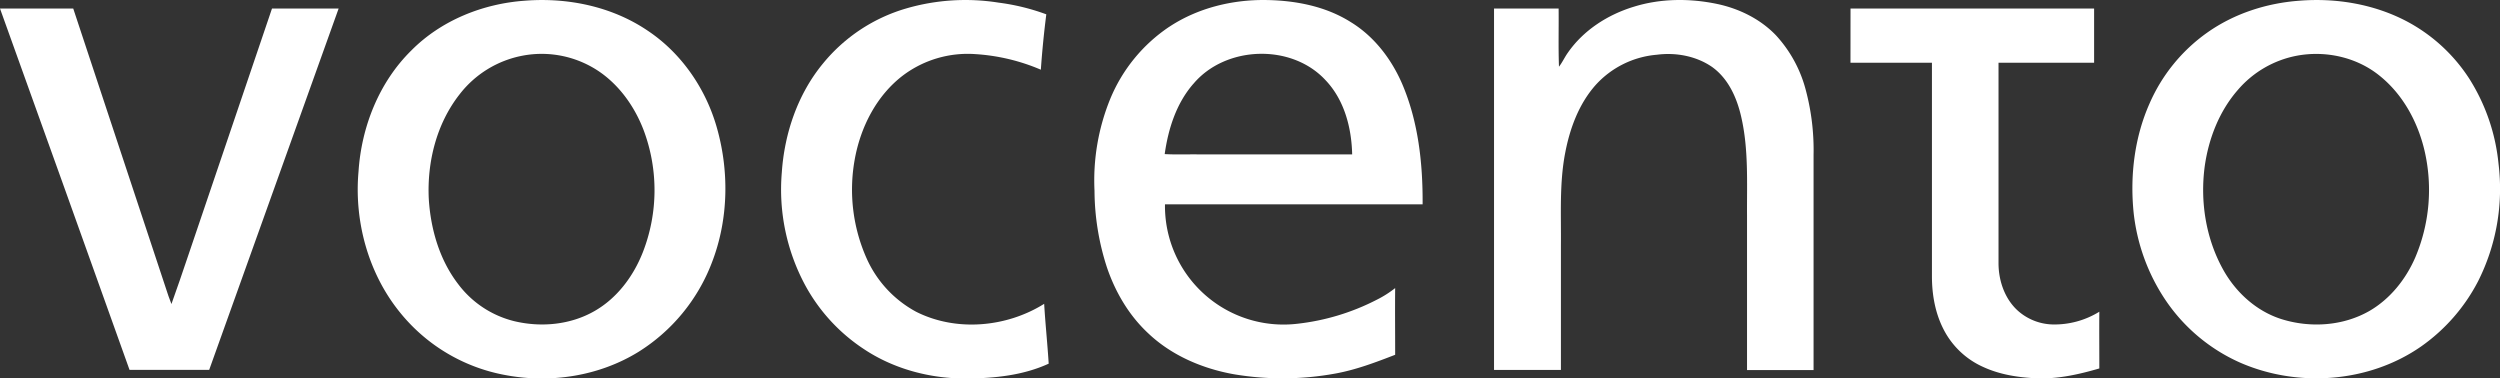
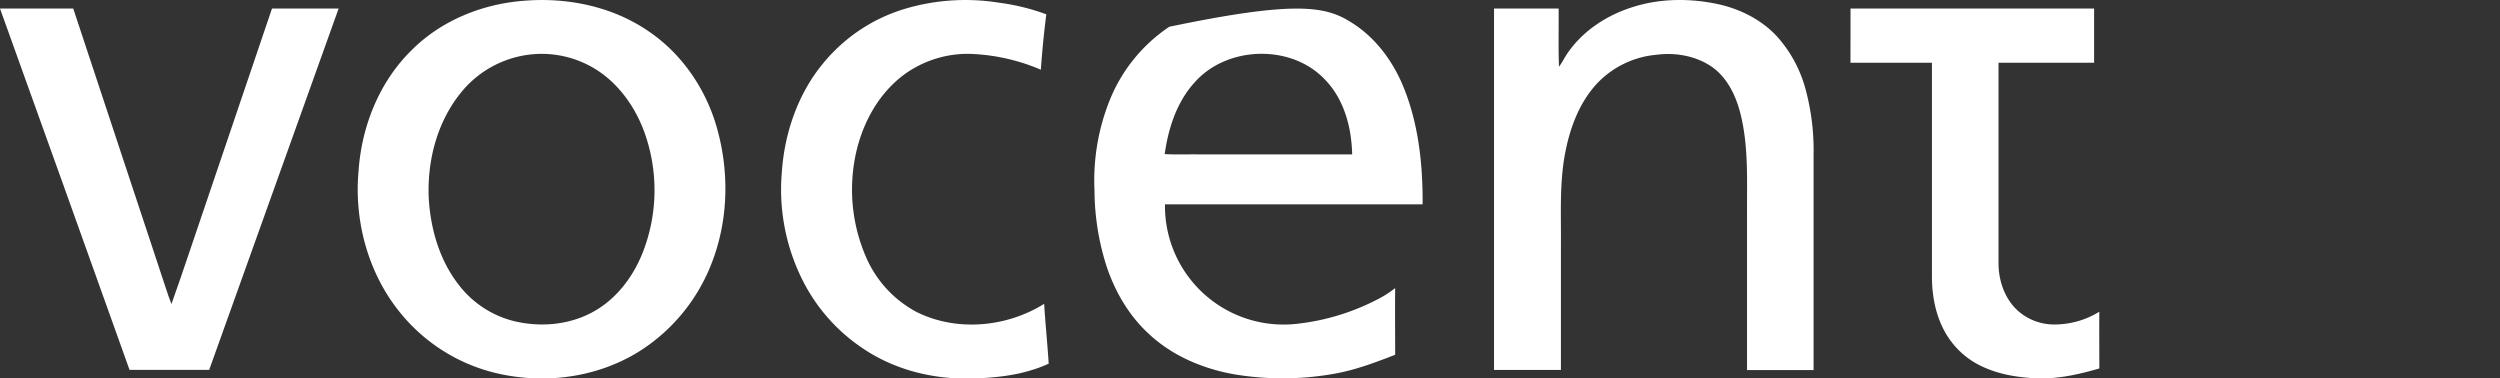
<svg xmlns="http://www.w3.org/2000/svg" viewBox="0 0 1067.4 161.6">
  <rect x="0" y="0" width="1067.4" height="161.6" fill="#333333" stroke="none" />
  <defs>
    <style>.cls-1{fill:#fff;}</style>
  </defs>
  <title>Asset 1VOCENTO</title>
  <g id="Layer_2" data-name="Layer 2">
    <g id="svg2">
      <path class="cls-1" d="M224.25.29c18.12-1.41,37,2.47,52.22,12.76,14.16,9.41,24.42,24.13,29.28,40.36,5.69,19.12,5.41,40.19-1.87,58.87a77.46,77.46,0,0,1-31.35,38c-16.77,10.32-37.49,13.51-56.74,9.86a75.11,75.11,0,0,1-44.95-26.67c-13.61-16.7-19.68-39-17.76-60.3,1.25-19,8.74-38,22.46-51.54C188.35,8.67,206.23,1.53,224.25.29m-1.08,23.47a44.41,44.41,0,0,0-26.89,16.45c-9.89,12.55-14,29-13.2,44.8.81,12.89,4.58,25.92,12.53,36.27a42.71,42.71,0,0,0,24,15.86c11.39,2.72,23.95,1.57,34.2-4.32,9.64-5.49,16.62-14.85,20.64-25.08a72.94,72.94,0,0,0,.32-52.26c-3.7-9.62-9.86-18.49-18.32-24.5A43.7,43.7,0,0,0,223.17,23.76Z" />
      <path class="cls-1" d="M386.9,3.61a90.44,90.44,0,0,1,39.43-2.49,92.62,92.62,0,0,1,20.4,5c-1,7.85-1.78,15.73-2.33,23.64a84.29,84.29,0,0,0-28.07-6.66A46,46,0,0,0,385.82,32c-11.56,8.66-18.49,22.36-20.94,36.38a72.24,72.24,0,0,0,5.16,42,48.11,48.11,0,0,0,21.15,22.75c17.11,8.61,38.56,6.65,54.63-3.41.5,8.54,1.4,17,1.93,25.55-10.9,5-23,6.23-34.89,6.35-15.53.1-31.25-4-44.2-12.7a75.93,75.93,0,0,1-24.86-27.11,86.2,86.2,0,0,1-10-48.16c1.13-16.75,6.81-33.48,17.58-46.53A71.81,71.81,0,0,1,386.9,3.61Z" />
-       <path class="cls-1" d="M499.27,11.42c12.11-8,26.8-11.6,41.24-11.41C553.08.19,566,2.64,576.78,9.47c10,6.13,17.35,15.8,21.94,26.46,6.87,16.12,8.79,33.91,8.68,51.3q-55,0-110,0a50.62,50.62,0,0,0,56.51,51A97.47,97.47,0,0,0,587.78,128a45.37,45.37,0,0,0,7.9-5c-.1,9.48,0,19,0,28.48-8.28,3.21-16.69,6.4-25.48,8a125.06,125.06,0,0,1-43.32.32c-13.46-2.4-26.63-8-36.62-17.48-8.23-7.65-14.05-17.58-17.64-28.14a107.48,107.48,0,0,1-5.31-32.75A92.13,92.13,0,0,1,474,42.29a68.48,68.48,0,0,1,25.25-30.87m10.26,24.37c-7.27,8.34-10.72,19.23-12.23,30,4.8.28,9.62.06,14.43.13h65.61C577.07,54.59,574,42.71,566,34.29,551.48,18.5,523.25,19.45,509.53,35.79Z" />
+       <path class="cls-1" d="M499.27,11.42C553.08.19,566,2.64,576.78,9.47c10,6.13,17.35,15.8,21.94,26.46,6.87,16.12,8.79,33.91,8.68,51.3q-55,0-110,0a50.62,50.62,0,0,0,56.51,51A97.47,97.47,0,0,0,587.78,128a45.37,45.37,0,0,0,7.9-5c-.1,9.48,0,19,0,28.48-8.28,3.21-16.69,6.4-25.48,8a125.06,125.06,0,0,1-43.32.32c-13.46-2.4-26.63-8-36.62-17.48-8.23-7.65-14.05-17.58-17.64-28.14a107.48,107.48,0,0,1-5.31-32.75A92.13,92.13,0,0,1,474,42.29a68.48,68.48,0,0,1,25.25-30.87m10.26,24.37c-7.27,8.34-10.72,19.23-12.23,30,4.8.28,9.62.06,14.43.13h65.61C577.07,54.59,574,42.71,566,34.29,551.48,18.5,523.25,19.45,509.53,35.79Z" />
      <path class="cls-1" d="M697.65,2.85C709.12-.7,721.49-.75,733.2,1.7c9.41,2,18.46,6.45,25.15,13.47a55,55,0,0,1,12.77,23.75,99.34,99.34,0,0,1,3.2,27.14V158H745.91V92c-.09-14.11.71-28.41-2.52-42.26-1.85-8.09-5.52-16.27-12.47-21.2-6.78-4.64-15.42-6.22-23.5-5.17A39.7,39.7,0,0,0,681.27,36.3c-7.16,8.07-11,18.51-13,29-2.5,13-1.69,26.21-1.82,39.32q0,26.65,0,53.34H637.89V3.65h27.58c.09,8.27-.16,16.56.15,24.83,1.46-1.87,2.43-4.08,3.81-6C676.13,12.84,686.52,6.22,697.65,2.85Z" />
-       <path class="cls-1" d="M981.8.3c15.63-1.24,31.77,1.45,45.71,8.77a71.8,71.8,0,0,1,26.74,24.47,83.07,83.07,0,0,1,12.52,36.38,87.69,87.69,0,0,1-8.7,50.11,77.57,77.57,0,0,1-24.5,28c-22.31,15.45-52.69,17.58-77.37,6.69a75.22,75.22,0,0,1-31.63-26.62,82.91,82.91,0,0,1-13.63-37.66c-1.52-15.63.42-31.77,6.81-46.2A72.54,72.54,0,0,1,942.29,14C953.83,5.8,967.74,1.32,981.8.3m-1.15,23.49a44,44,0,0,0-25.19,14.62C947.53,47.49,943,59.16,941.33,71c-2,14.93.44,30.62,7.72,43.85,5.36,9.79,14.13,17.87,24.83,21.33,12.4,3.95,26.55,3.07,37.91-3.5,8.77-5.13,15.37-13.44,19.4-22.68a73.85,73.85,0,0,0,4-45.62c-2.87-12.27-9.19-24-19.14-32C1006.32,24.45,993,21.47,980.65,23.79Z" />
      <path class="cls-1" d="M0,3.65H31.27c13.47,40.93,27.16,81.78,40.64,122.7.4,1.18.83,2.31,1.29,3.46C78,116.47,82.36,102.94,87,89.52q14.55-42.94,29.13-85.87c9.48,0,19,0,28.45,0Q117,80.79,89.31,157.93c-11.35,0-22.68,0-34,0Q27.74,80.76,0,3.65Z" />
      <path class="cls-1" d="M790.1,3.65h104V26.79q-20.42,0-40.81,0,0,42.78,0,85.59c0,7.82,2.92,16,9.1,21a23.2,23.2,0,0,0,14,5.15,36.45,36.45,0,0,0,19.94-5.44c-.08,8.06,0,16.13,0,24.22-8.72,2.55-17.75,4.58-26.88,4.21-7.75-.36-15.58-1.56-22.68-4.83a35,35,0,0,1-16.91-16c-3.62-7-5-14.93-5-22.72q0-45.59,0-91.18c-11.61,0-23.19,0-34.78,0Z" />
    </g>
  </g>
</svg>